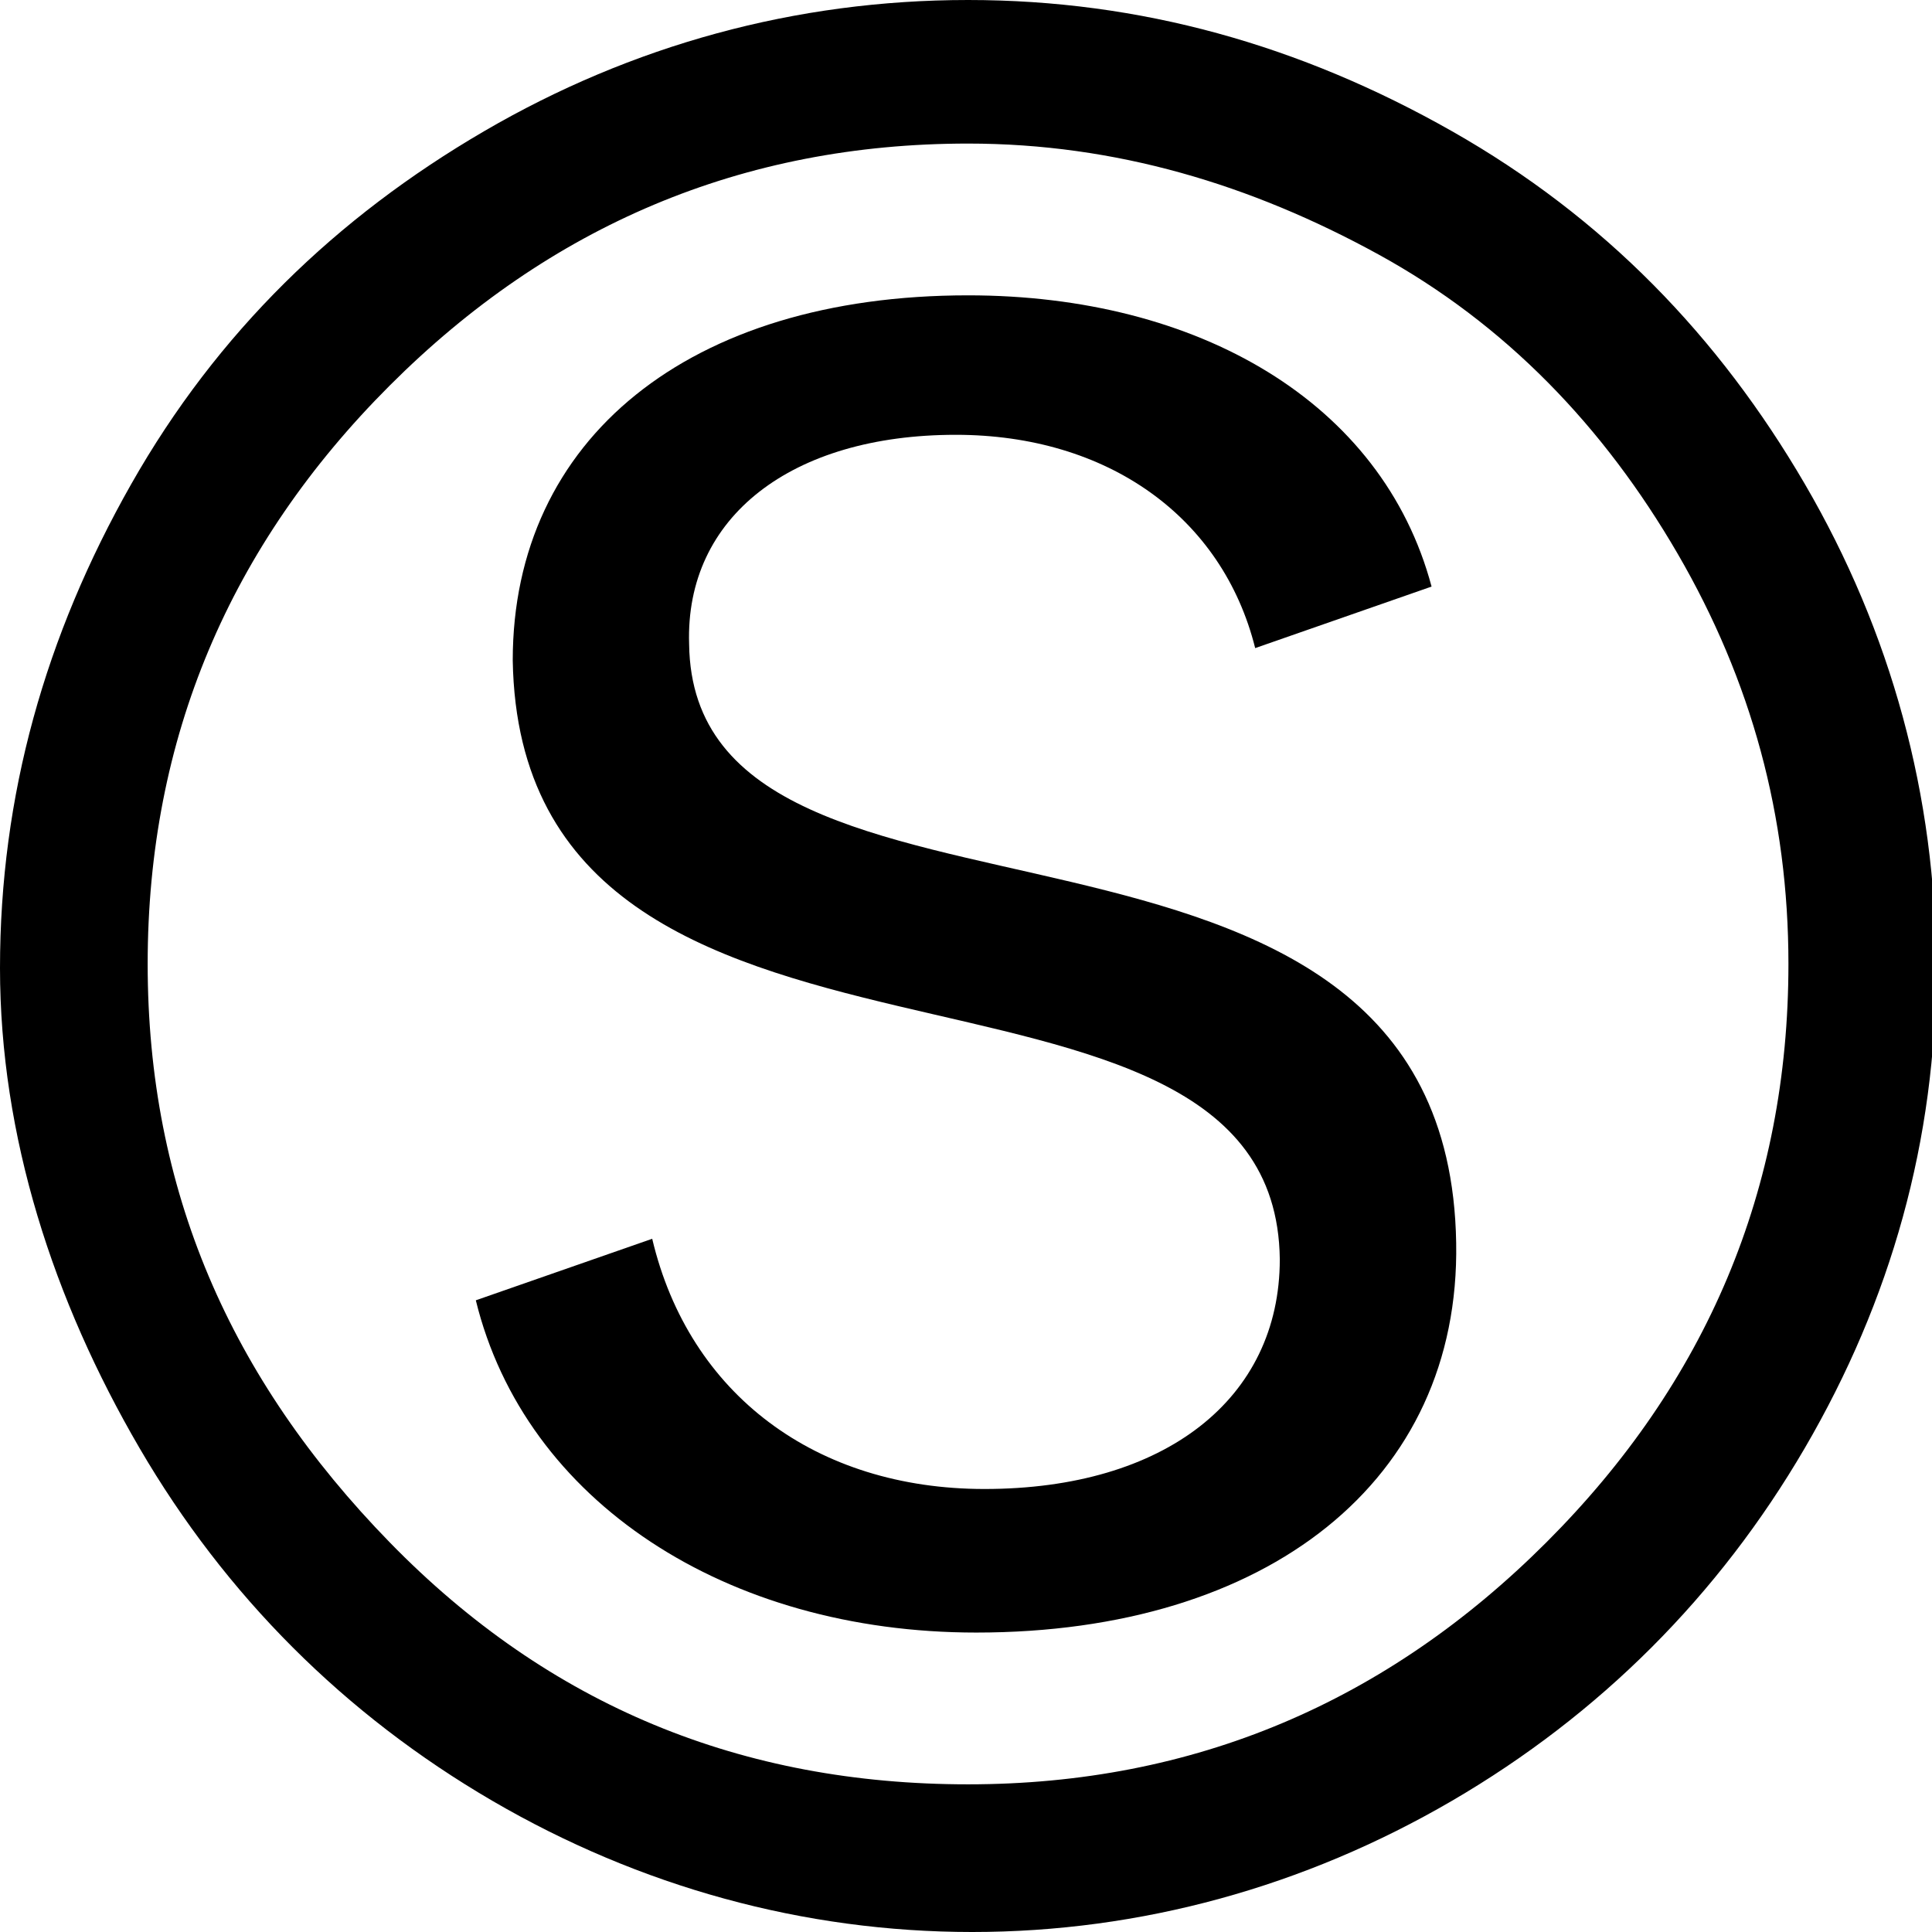
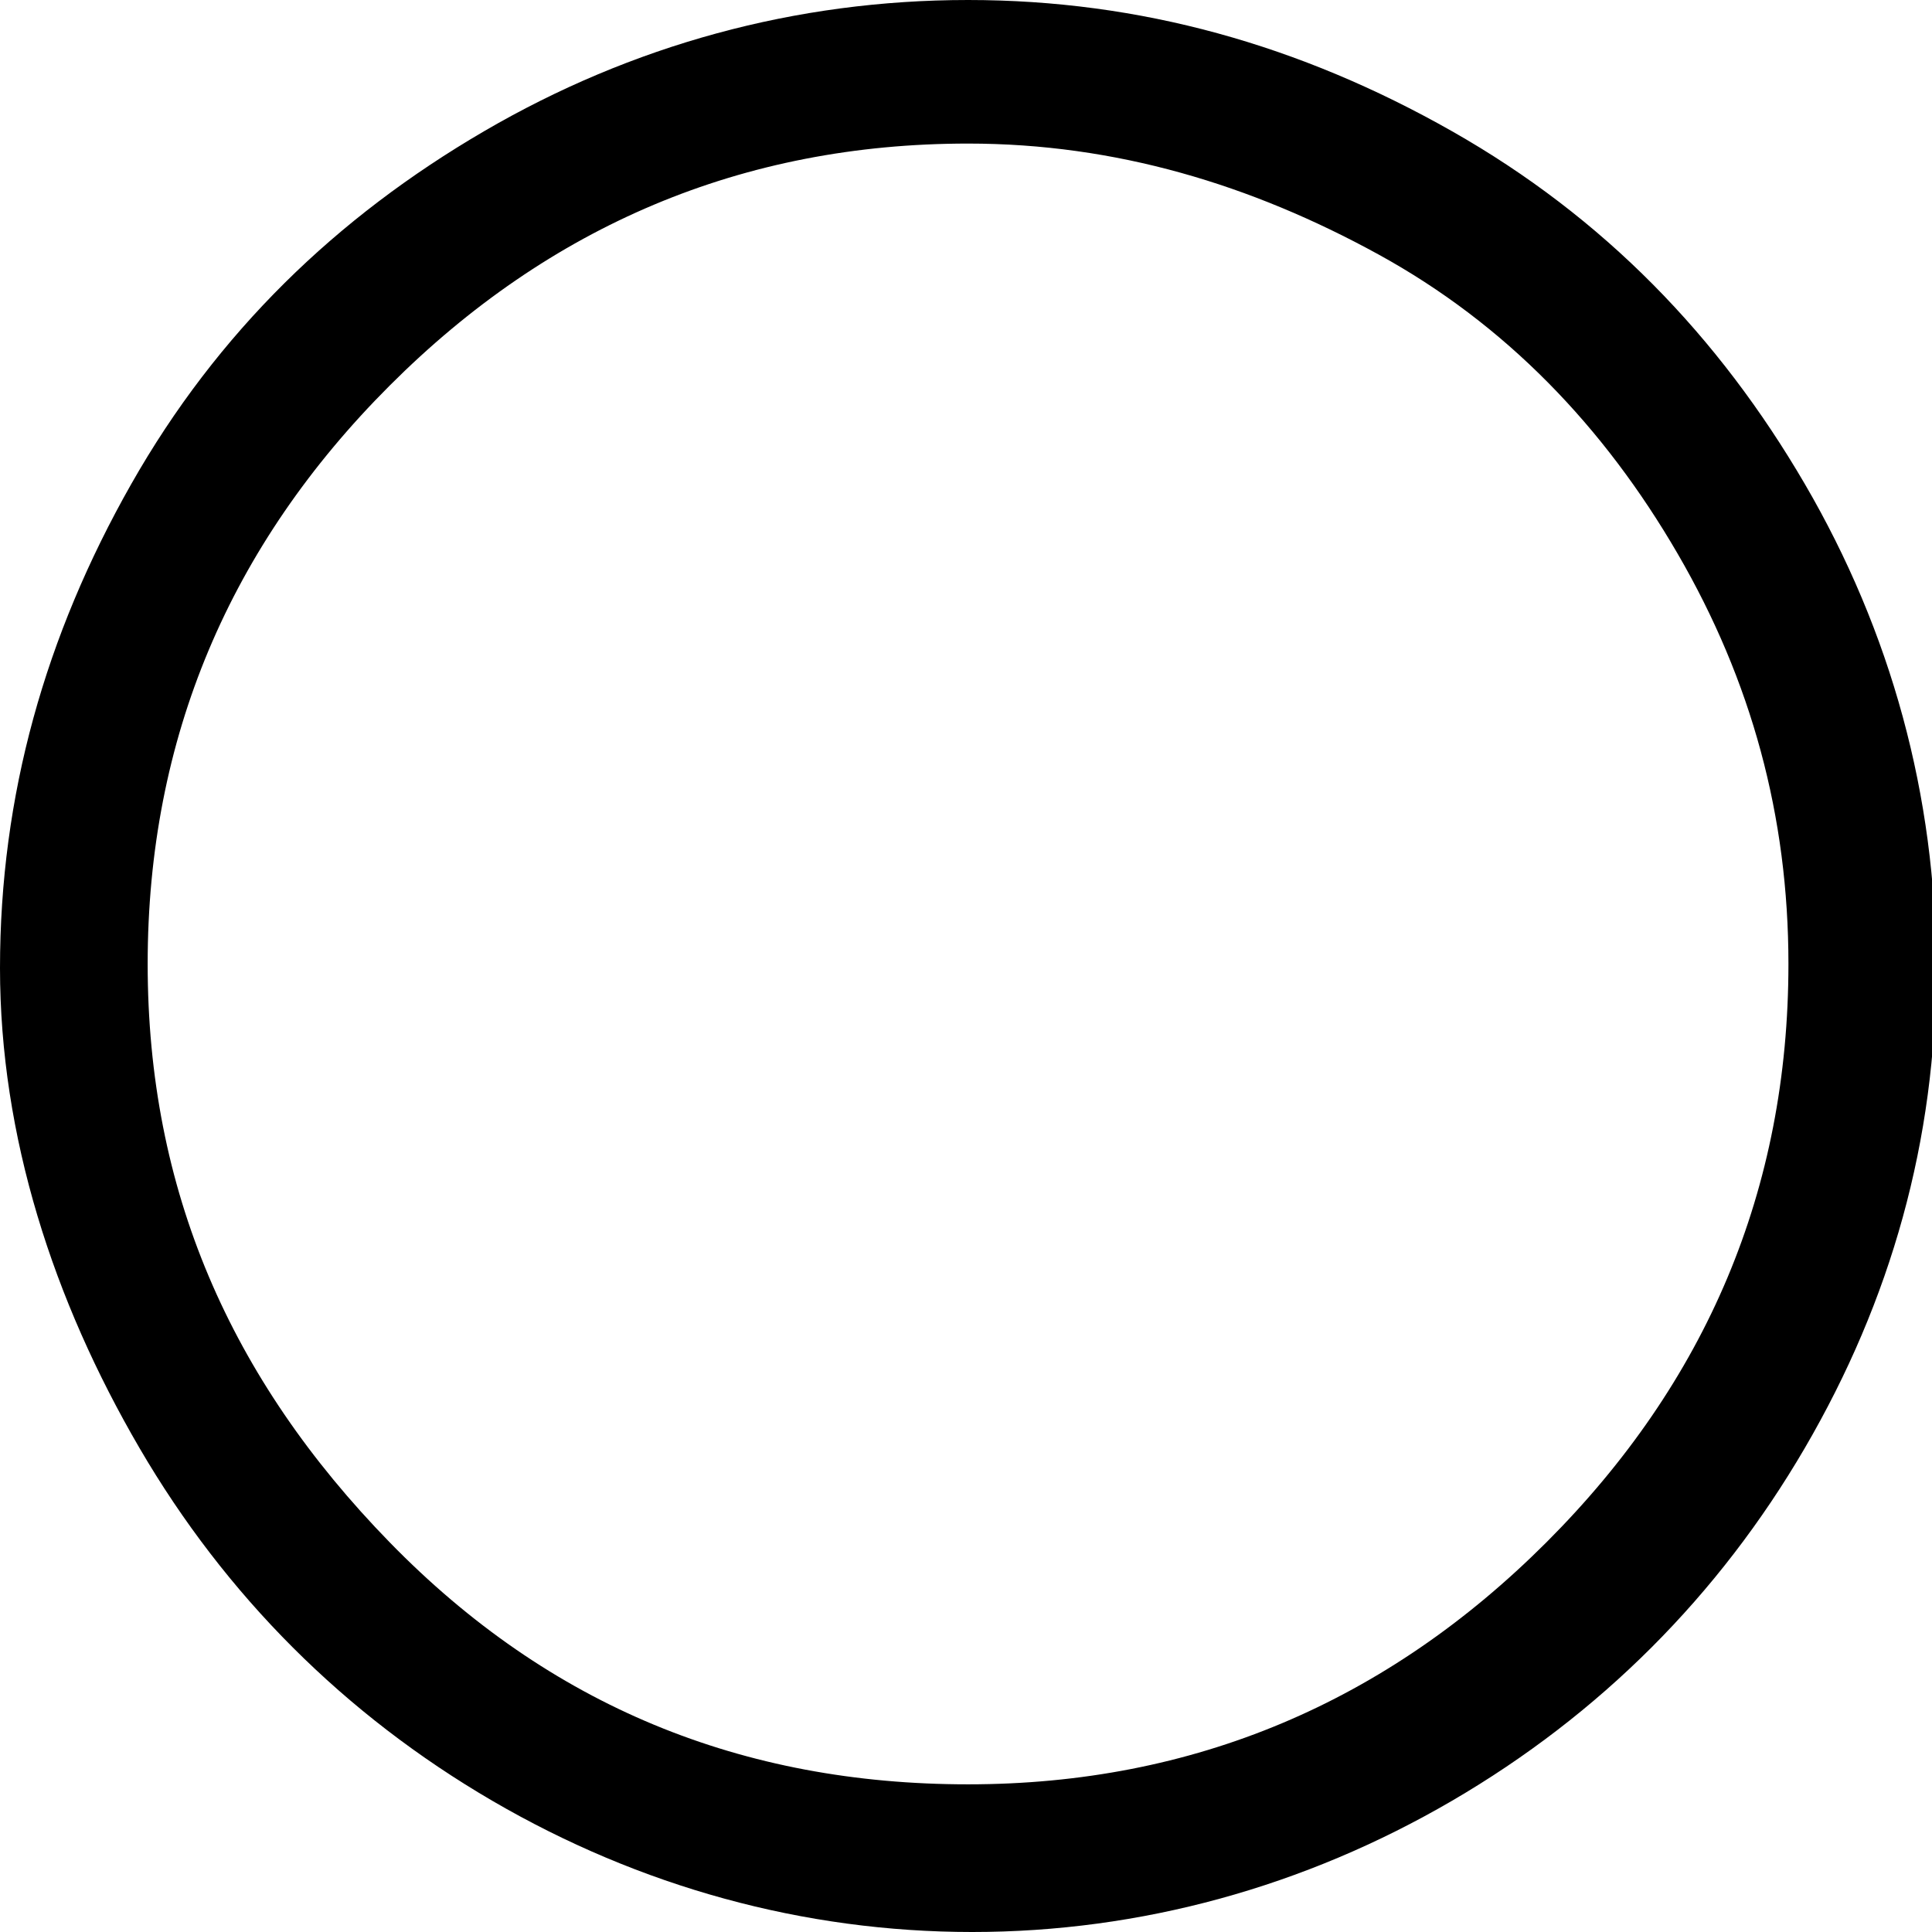
<svg xmlns="http://www.w3.org/2000/svg" version="1.1" id="Calque_1" x="0px" y="0px" viewBox="0 0 47.1 47.1" style="enable-background:new 0 0 47.1 47.1;" xml:space="preserve">
  <path d="M23.6,0c4.2,0,8.1,1.1,11.8,3.2s6.5,5,8.6,8.6s3.2,7.6,3.2,11.8s-1.1,8.1-3.2,11.7s-5,6.5-8.6,8.6s-7.6,3.2-11.7,3.2  S15.6,46,12,43.9s-6.5-5-8.6-8.6S0,27.7,0,23.6c0-4.2,1.1-8.1,3.2-11.8s5-6.5,8.6-8.6S19.4,0,23.6,0z M23.6,43.5  c5.5,0,10.2-2,14.1-5.9s5.9-8.6,5.9-14.1c0-3.6-0.9-6.9-2.7-10s-4.2-5.6-7.3-7.3s-6.4-2.7-10-2.7c-5.5,0-10.2,2-14.1,5.9  S3.6,18,3.6,23.5s2,10.1,5.9,14.1S18.1,43.5,23.6,43.5z" />
-   <path d="M11.6,31.7l4.3-1.5c0.9,3.8,4,6.1,8.1,6.1c4.4,0,7.2-2.2,7.2-5.6c-0.1-8.7-18.5-2.9-18.7-14.6c0-5.4,4.3-8.9,11.1-8.9  c5.6,0,10.1,2.6,11.3,7.1l-4.3,1.5c-0.8-3.2-3.6-5.2-7.3-5.2c-4,0-6.6,2-6.5,5.1c0.1,8.2,18.5,2.4,18.7,14.6  c0.1,5.8-4.6,9.5-11.7,9.5C17.7,39.8,12.8,36.6,11.6,31.7z" />
</svg>